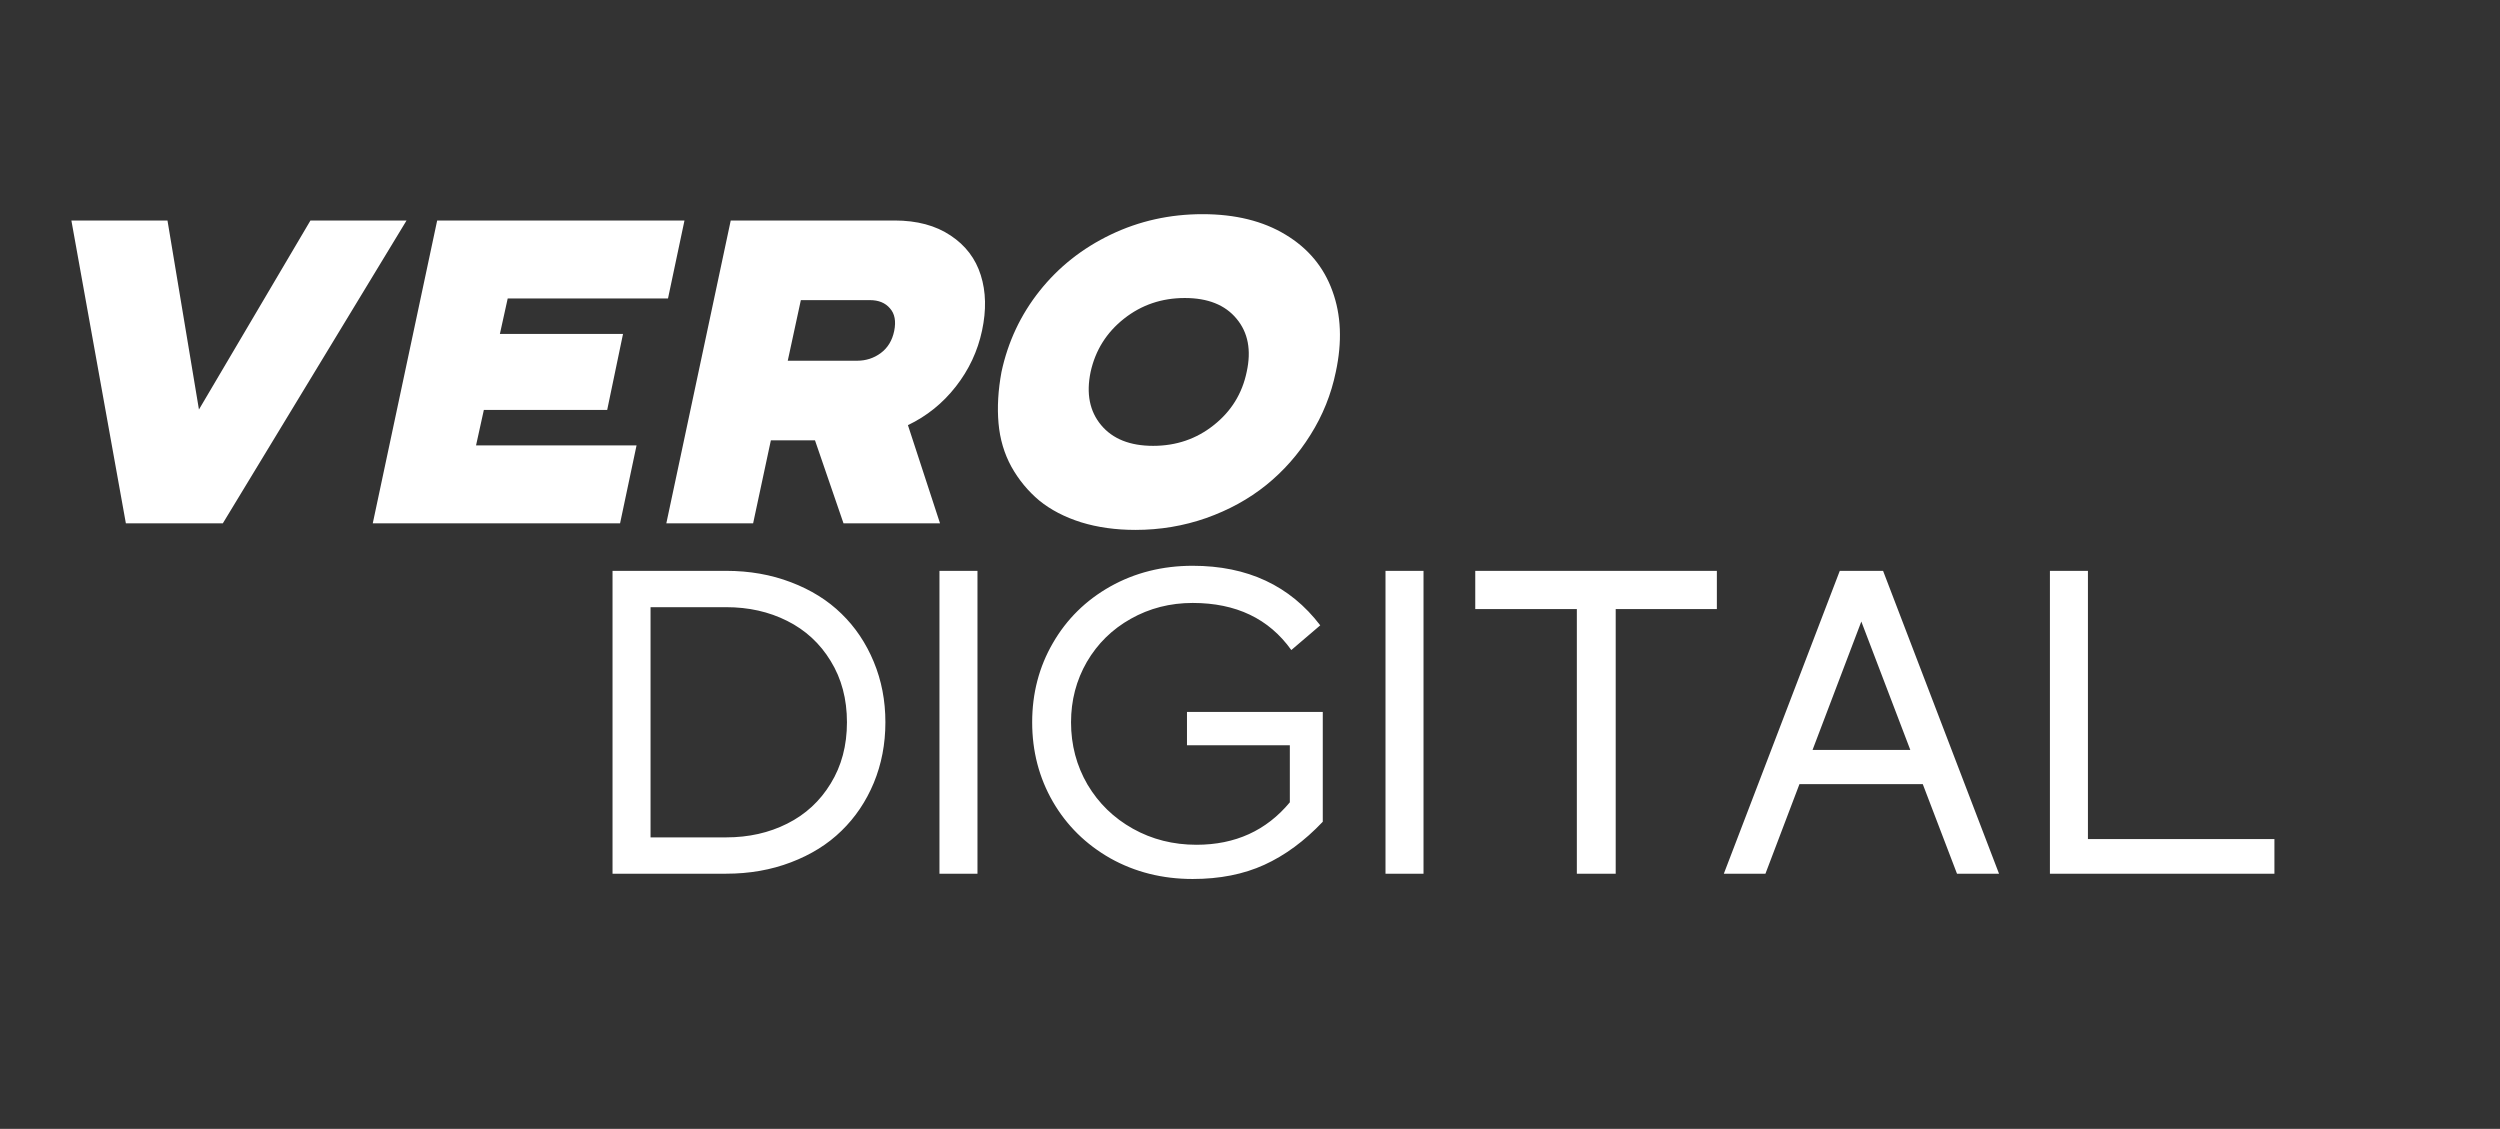
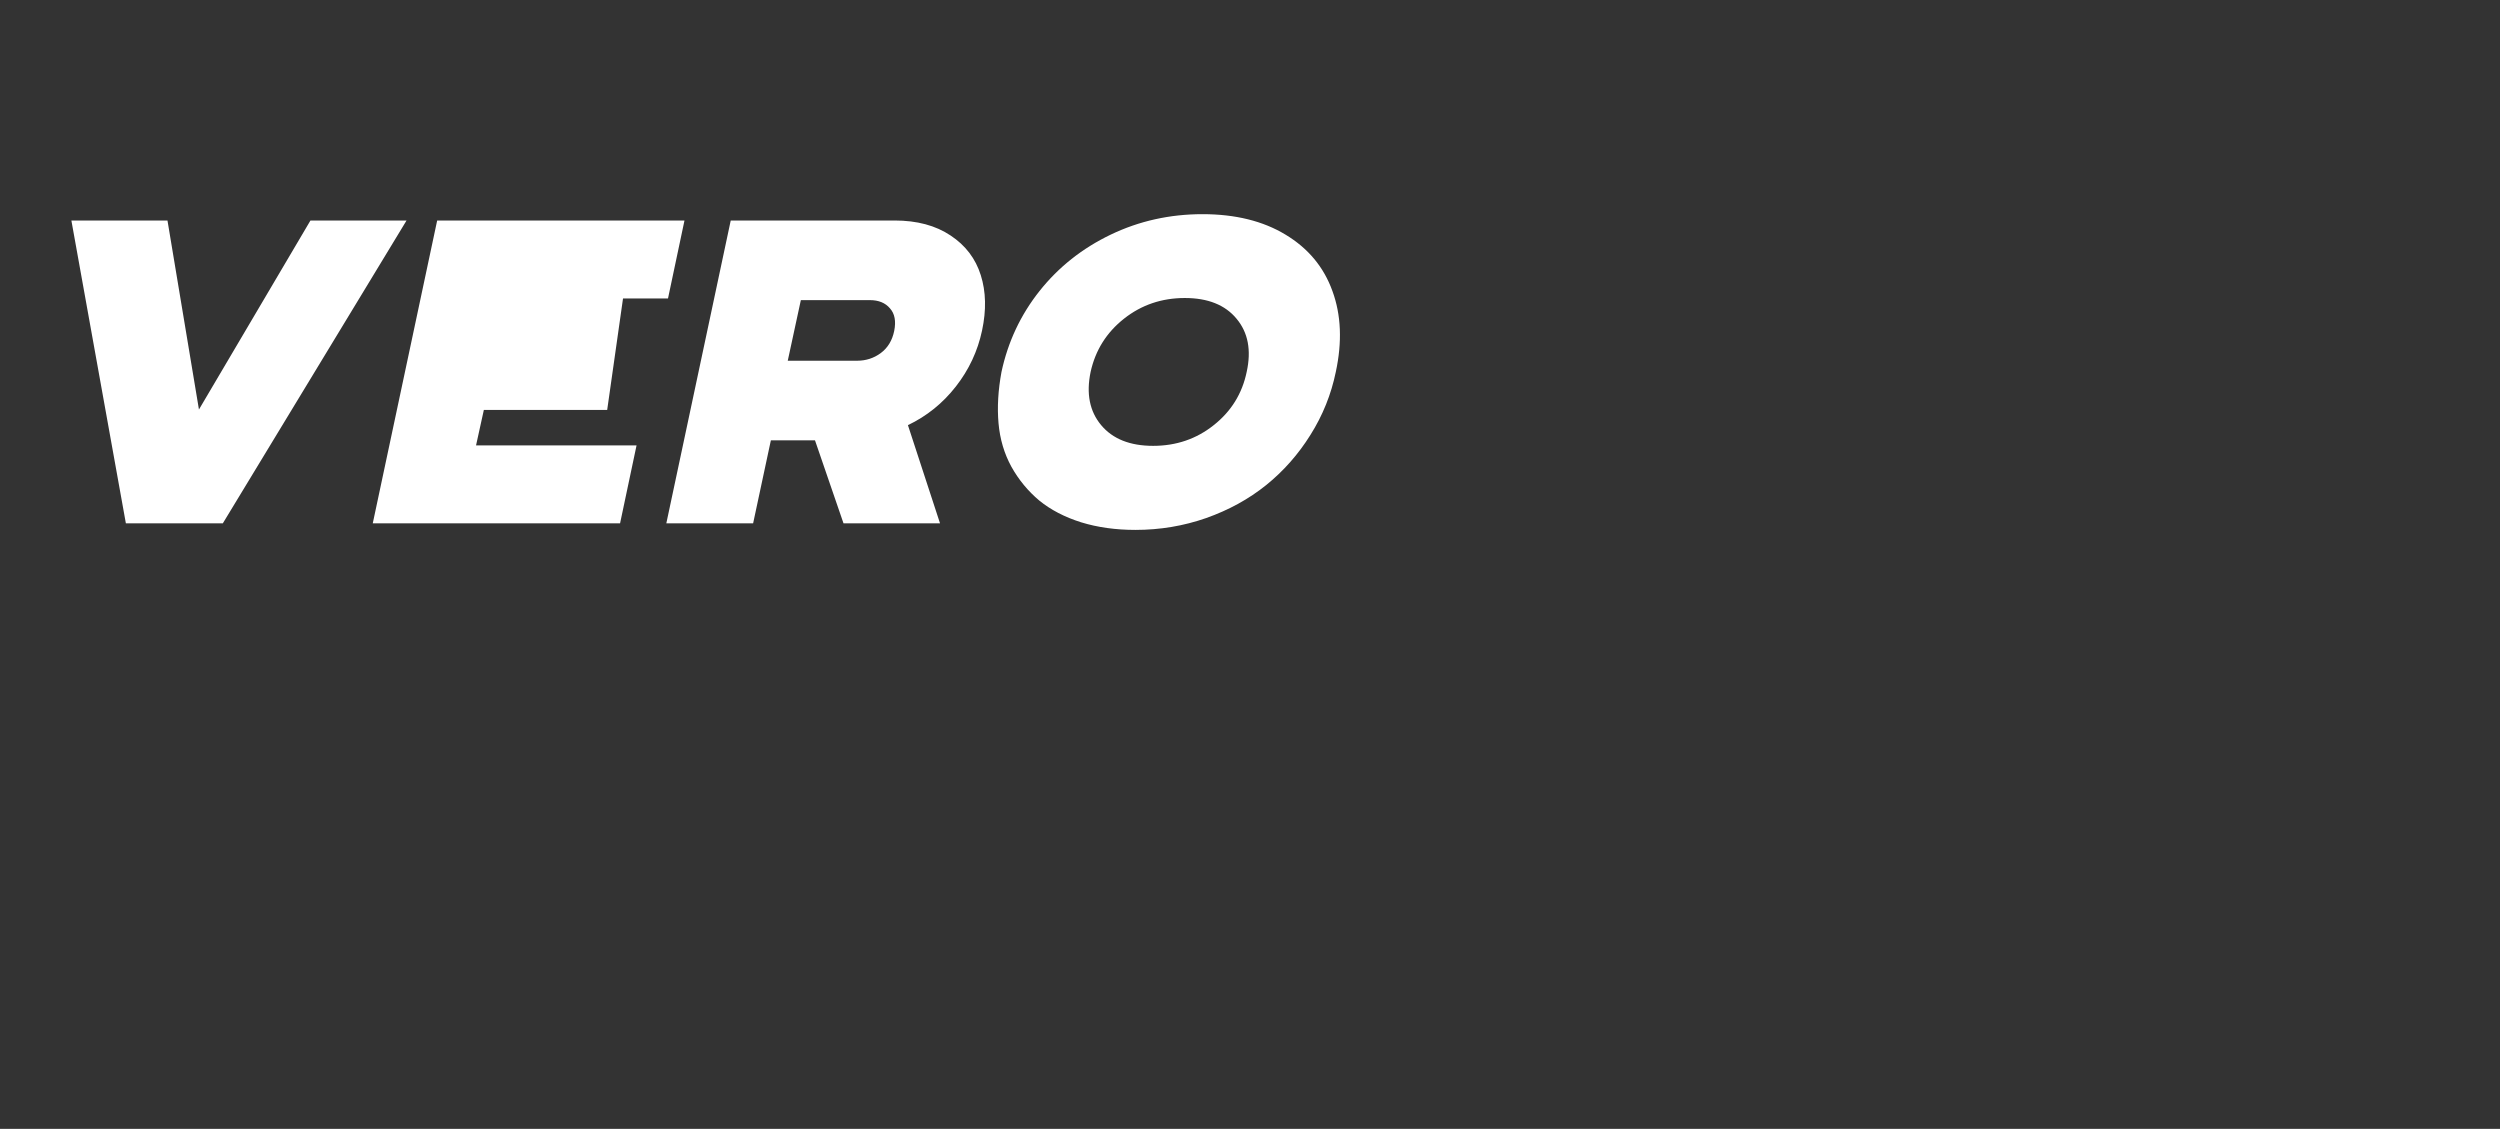
<svg xmlns="http://www.w3.org/2000/svg" width="578" height="261" viewBox="0 0 578 261" fill="none">
  <rect x="0" y="0" width="578" height="261" fill="#333333" stroke="none" />
-   <path d="M51.514 121H29.102L16.504 50.98H38.721L45.996 94.682L71.777 50.98H93.994L51.514 121ZM143.359 121H86.182L101.074 50.98H158.252L154.443 68.998H117.383L115.576 77.201H144.043L140.381 94.779H111.865L110.059 102.982H147.168L143.359 121ZM174.121 121H154.053L168.945 50.98H206.836C212.012 50.98 216.325 52.136 219.775 54.447C223.226 56.726 225.553 59.786 226.758 63.627C227.962 67.436 228.06 71.7 227.051 76.42C226.042 81.172 224.023 85.486 220.996 89.359C217.969 93.233 214.274 96.212 209.912 98.295L217.334 121H195.02L188.428 101.811H178.223L174.121 121ZM185.156 69.389L182.129 83.402H198.145C200.195 83.402 202.018 82.816 203.613 81.644C205.241 80.44 206.283 78.731 206.738 76.518C207.194 74.272 206.868 72.53 205.762 71.293C204.688 70.023 203.141 69.389 201.123 69.389H185.156ZM262.5 122.514C257.943 122.514 253.76 121.928 249.951 120.756C246.143 119.551 242.92 117.875 240.283 115.727C237.679 113.546 235.531 110.941 233.838 107.914C232.178 104.887 231.185 101.534 230.859 97.856C230.534 94.177 230.762 90.222 231.543 85.99C233.04 79.024 235.97 72.79 240.332 67.289C244.727 61.755 250.212 57.41 256.787 54.252C263.363 51.094 270.443 49.516 278.027 49.516C285.612 49.516 292.008 51.094 297.217 54.252C302.458 57.41 306.071 61.755 308.057 67.289C310.075 72.79 310.335 79.024 308.838 85.99C307.764 91.199 305.811 96.049 302.979 100.541C300.179 105.033 296.761 108.907 292.725 112.162C288.721 115.385 284.098 117.924 278.857 119.779C273.649 121.602 268.197 122.514 262.5 122.514ZM254.59 98.295C257.259 101.485 261.263 103.08 266.602 103.08C271.94 103.08 276.611 101.485 280.615 98.295C284.652 95.105 287.191 91.003 288.232 85.99C289.339 80.977 288.558 76.876 285.889 73.686C283.252 70.495 279.264 68.9 273.926 68.9C268.587 68.9 263.9 70.495 259.863 73.686C255.827 76.876 253.255 80.977 252.148 85.99C251.107 91.003 251.921 95.105 254.59 98.295Z" fill="white" />
-   <path d="M167.887 202H141.617V131.98H167.887C173.29 131.98 178.287 132.859 182.877 134.617C187.499 136.375 191.389 138.8 194.547 141.893C197.737 144.985 200.227 148.696 202.018 153.025C203.808 157.322 204.703 161.977 204.703 166.99C204.703 172.003 203.808 176.674 202.018 181.004C200.227 185.301 197.737 188.995 194.547 192.088C191.389 195.18 187.499 197.605 182.877 199.363C178.287 201.121 173.29 202 167.887 202ZM150.406 140.379V193.602H167.887C173.095 193.602 177.799 192.544 181.998 190.428C186.23 188.312 189.583 185.219 192.057 181.15C194.563 177.081 195.816 172.361 195.816 166.99C195.816 161.619 194.563 156.899 192.057 152.83C189.583 148.761 186.23 145.669 181.998 143.553C177.799 141.437 173.095 140.379 167.887 140.379H150.406ZM225.992 202H217.203V131.98H225.992V202ZM275.748 203.221C268.749 203.221 262.402 201.626 256.705 198.436C251.041 195.213 246.614 190.851 243.424 185.35C240.234 179.816 238.639 173.696 238.639 166.99C238.639 160.285 240.234 154.181 243.424 148.68C246.614 143.146 251.041 138.784 256.705 135.594C262.402 132.404 268.749 130.809 275.748 130.809C288.411 130.809 298.242 135.398 305.24 144.578L298.551 150.291C293.375 143.032 285.774 139.402 275.748 139.402C270.54 139.402 265.771 140.623 261.441 143.064C257.145 145.473 253.759 148.794 251.285 153.025C248.844 157.257 247.623 161.912 247.623 166.99C247.623 172.231 248.893 177.033 251.432 181.395C254.003 185.724 257.503 189.126 261.93 191.6C266.357 194.074 271.256 195.311 276.627 195.311C285.579 195.311 292.773 192.039 298.209 185.496V172.312H274.43V164.598H305.826V189.988C301.594 194.448 297.086 197.768 292.301 199.949C287.516 202.13 281.998 203.221 275.748 203.221ZM329.117 202H320.328V131.98H329.117V202ZM373.551 202H364.566V140.818H341.08V131.98H396.939V140.818H373.551V202ZM408.17 202H398.551L425.357 131.98H435.367L462.174 202H452.457L444.547 181.297H416.031L408.17 202ZM430.338 143.699L419.059 173.387H441.666L430.338 143.699ZM525.846 202H473.941V131.98H482.73V193.992H525.846V202Z" fill="white" />
+   <path d="M51.514 121H29.102L16.504 50.98H38.721L45.996 94.682L71.777 50.98H93.994L51.514 121ZM143.359 121H86.182L101.074 50.98H158.252L154.443 68.998H117.383H144.043L140.381 94.779H111.865L110.059 102.982H147.168L143.359 121ZM174.121 121H154.053L168.945 50.98H206.836C212.012 50.98 216.325 52.136 219.775 54.447C223.226 56.726 225.553 59.786 226.758 63.627C227.962 67.436 228.06 71.7 227.051 76.42C226.042 81.172 224.023 85.486 220.996 89.359C217.969 93.233 214.274 96.212 209.912 98.295L217.334 121H195.02L188.428 101.811H178.223L174.121 121ZM185.156 69.389L182.129 83.402H198.145C200.195 83.402 202.018 82.816 203.613 81.644C205.241 80.44 206.283 78.731 206.738 76.518C207.194 74.272 206.868 72.53 205.762 71.293C204.688 70.023 203.141 69.389 201.123 69.389H185.156ZM262.5 122.514C257.943 122.514 253.76 121.928 249.951 120.756C246.143 119.551 242.92 117.875 240.283 115.727C237.679 113.546 235.531 110.941 233.838 107.914C232.178 104.887 231.185 101.534 230.859 97.856C230.534 94.177 230.762 90.222 231.543 85.99C233.04 79.024 235.97 72.79 240.332 67.289C244.727 61.755 250.212 57.41 256.787 54.252C263.363 51.094 270.443 49.516 278.027 49.516C285.612 49.516 292.008 51.094 297.217 54.252C302.458 57.41 306.071 61.755 308.057 67.289C310.075 72.79 310.335 79.024 308.838 85.99C307.764 91.199 305.811 96.049 302.979 100.541C300.179 105.033 296.761 108.907 292.725 112.162C288.721 115.385 284.098 117.924 278.857 119.779C273.649 121.602 268.197 122.514 262.5 122.514ZM254.59 98.295C257.259 101.485 261.263 103.08 266.602 103.08C271.94 103.08 276.611 101.485 280.615 98.295C284.652 95.105 287.191 91.003 288.232 85.99C289.339 80.977 288.558 76.876 285.889 73.686C283.252 70.495 279.264 68.9 273.926 68.9C268.587 68.9 263.9 70.495 259.863 73.686C255.827 76.876 253.255 80.977 252.148 85.99C251.107 91.003 251.921 95.105 254.59 98.295Z" fill="white" />
</svg>